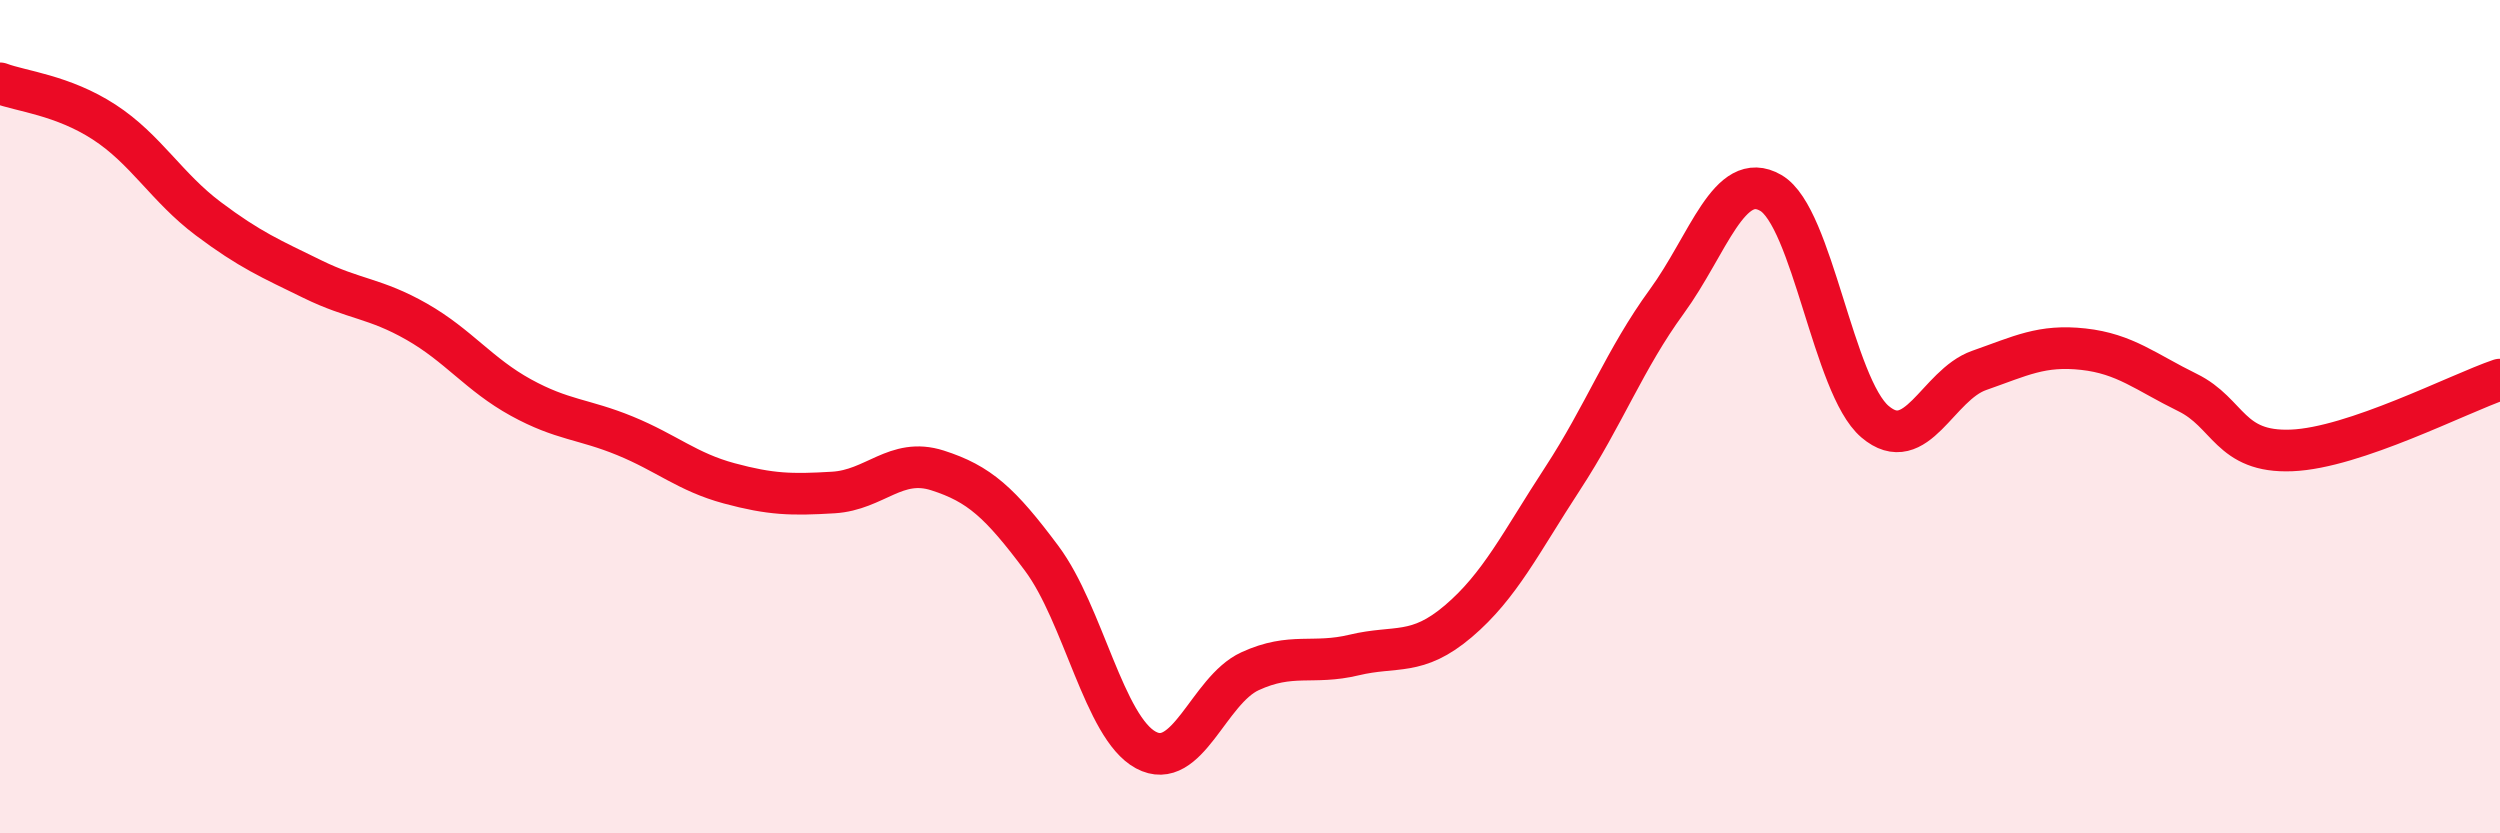
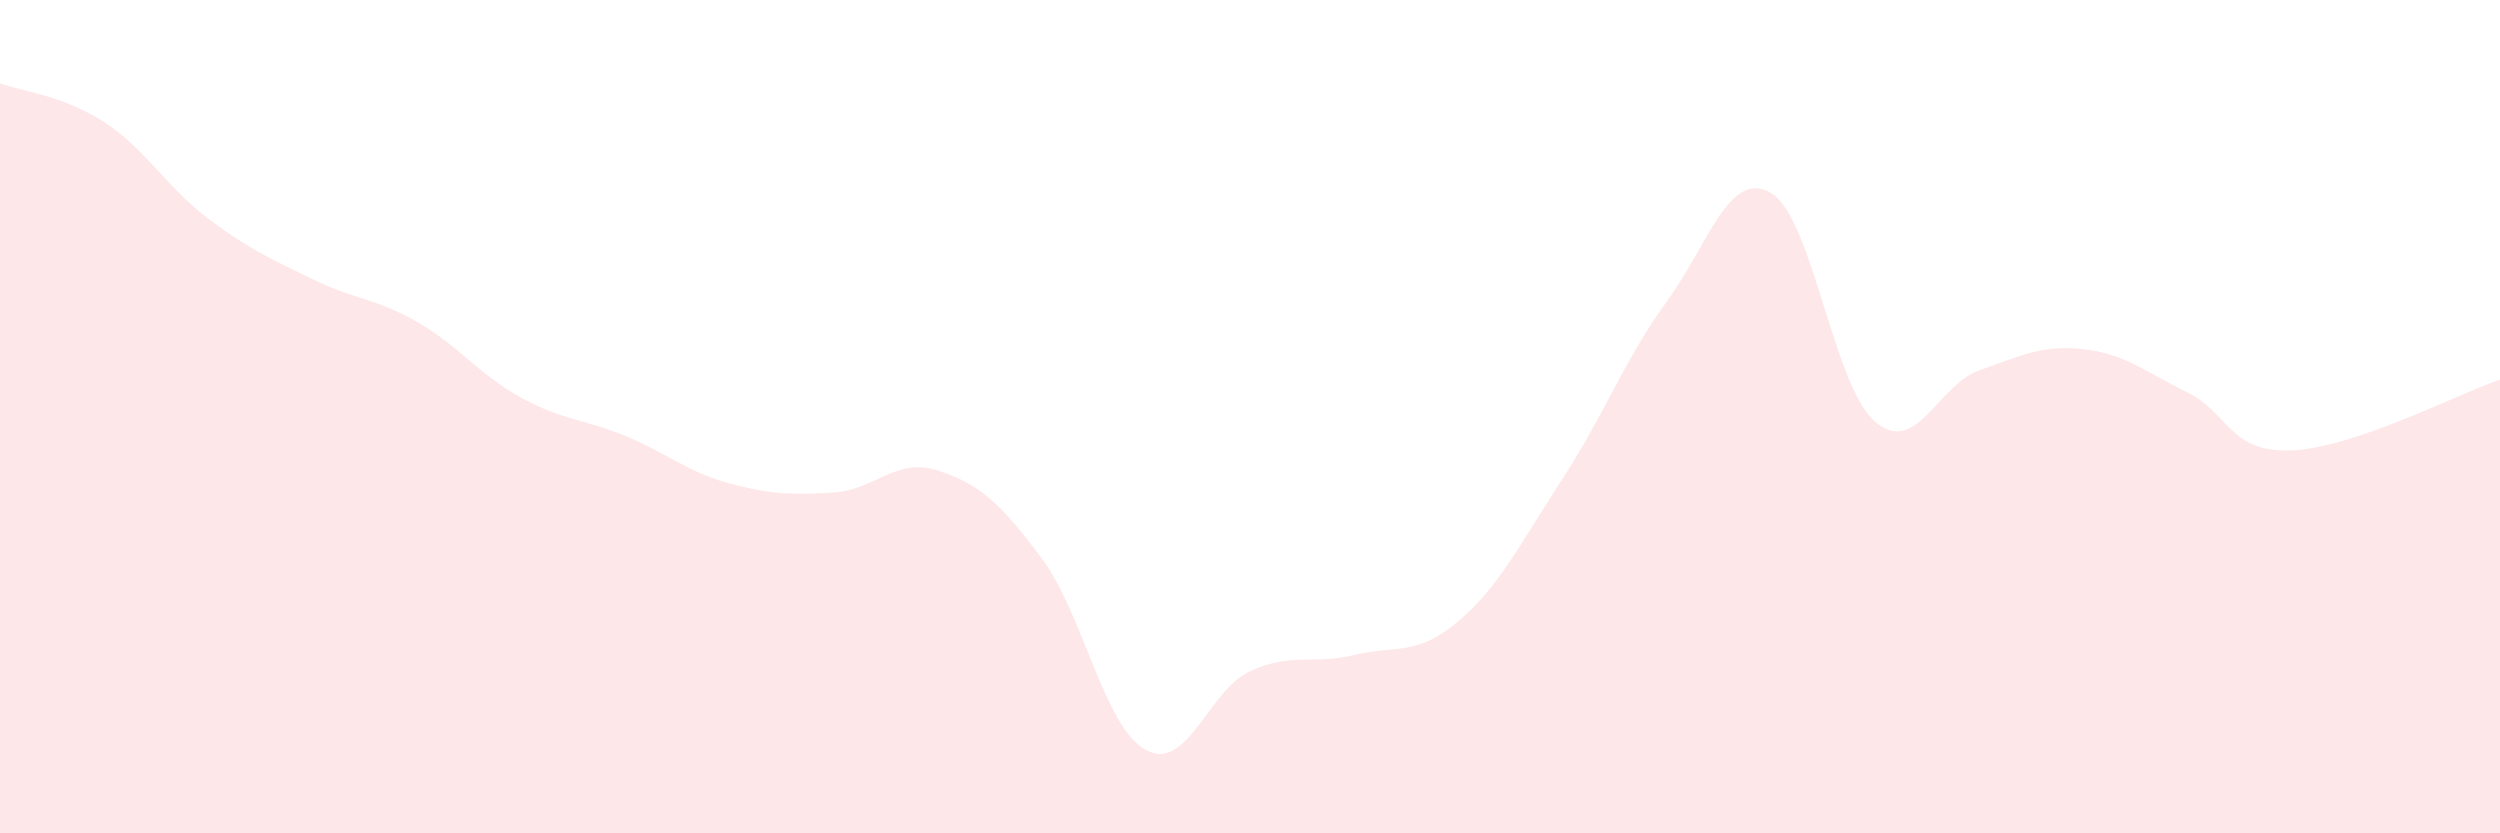
<svg xmlns="http://www.w3.org/2000/svg" width="60" height="20" viewBox="0 0 60 20">
  <path d="M 0,2 C 0.5,2.19 1.5,2.28 2.5,2.93 C 3.5,3.58 4,4.5 5,5.25 C 6,6 6.5,6.21 7.5,6.7 C 8.5,7.19 9,7.15 10,7.72 C 11,8.29 11.5,8.99 12.5,9.54 C 13.5,10.09 14,10.05 15,10.46 C 16,10.87 16.5,11.33 17.5,11.6 C 18.5,11.87 19,11.88 20,11.82 C 21,11.76 21.5,10.97 22.5,11.29 C 23.5,11.61 24,12.06 25,13.4 C 26,14.74 26.5,17.46 27.5,18 C 28.5,18.54 29,16.57 30,16.11 C 31,15.65 31.5,15.96 32.5,15.72 C 33.5,15.48 34,15.76 35,14.91 C 36,14.06 36.5,13.02 37.5,11.49 C 38.5,9.96 39,8.61 40,7.24 C 41,5.87 41.5,4.05 42.5,4.63 C 43.5,5.21 44,9.27 45,10.12 C 46,10.97 46.5,9.24 47.5,8.89 C 48.5,8.54 49,8.27 50,8.38 C 51,8.49 51.5,8.93 52.5,9.42 C 53.5,9.91 53.5,10.87 55,10.81 C 56.5,10.75 59,9.45 60,9.11L60 20L0 20Z" fill="#EB0A25" opacity="0.1" stroke-linecap="round" stroke-linejoin="round" />
-   <path d="M 0,2 C 0.5,2.19 1.5,2.28 2.5,2.93 C 3.5,3.58 4,4.5 5,5.25 C 6,6 6.5,6.21 7.5,6.7 C 8.5,7.19 9,7.15 10,7.72 C 11,8.29 11.5,8.99 12.5,9.54 C 13.5,10.09 14,10.05 15,10.46 C 16,10.87 16.5,11.33 17.5,11.6 C 18.5,11.87 19,11.88 20,11.82 C 21,11.76 21.5,10.97 22.5,11.29 C 23.5,11.61 24,12.06 25,13.4 C 26,14.74 26.5,17.46 27.5,18 C 28.5,18.54 29,16.57 30,16.11 C 31,15.65 31.5,15.96 32.5,15.72 C 33.5,15.48 34,15.76 35,14.91 C 36,14.06 36.5,13.02 37.5,11.49 C 38.5,9.96 39,8.61 40,7.24 C 41,5.87 41.5,4.05 42.5,4.63 C 43.5,5.21 44,9.27 45,10.12 C 46,10.97 46.5,9.24 47.5,8.89 C 48.5,8.54 49,8.27 50,8.38 C 51,8.49 51.5,8.93 52.5,9.42 C 53.5,9.91 53.5,10.87 55,10.81 C 56.5,10.75 59,9.45 60,9.11" stroke="#EB0A25" stroke-width="1" fill="none" stroke-linecap="round" stroke-linejoin="round" />
</svg>